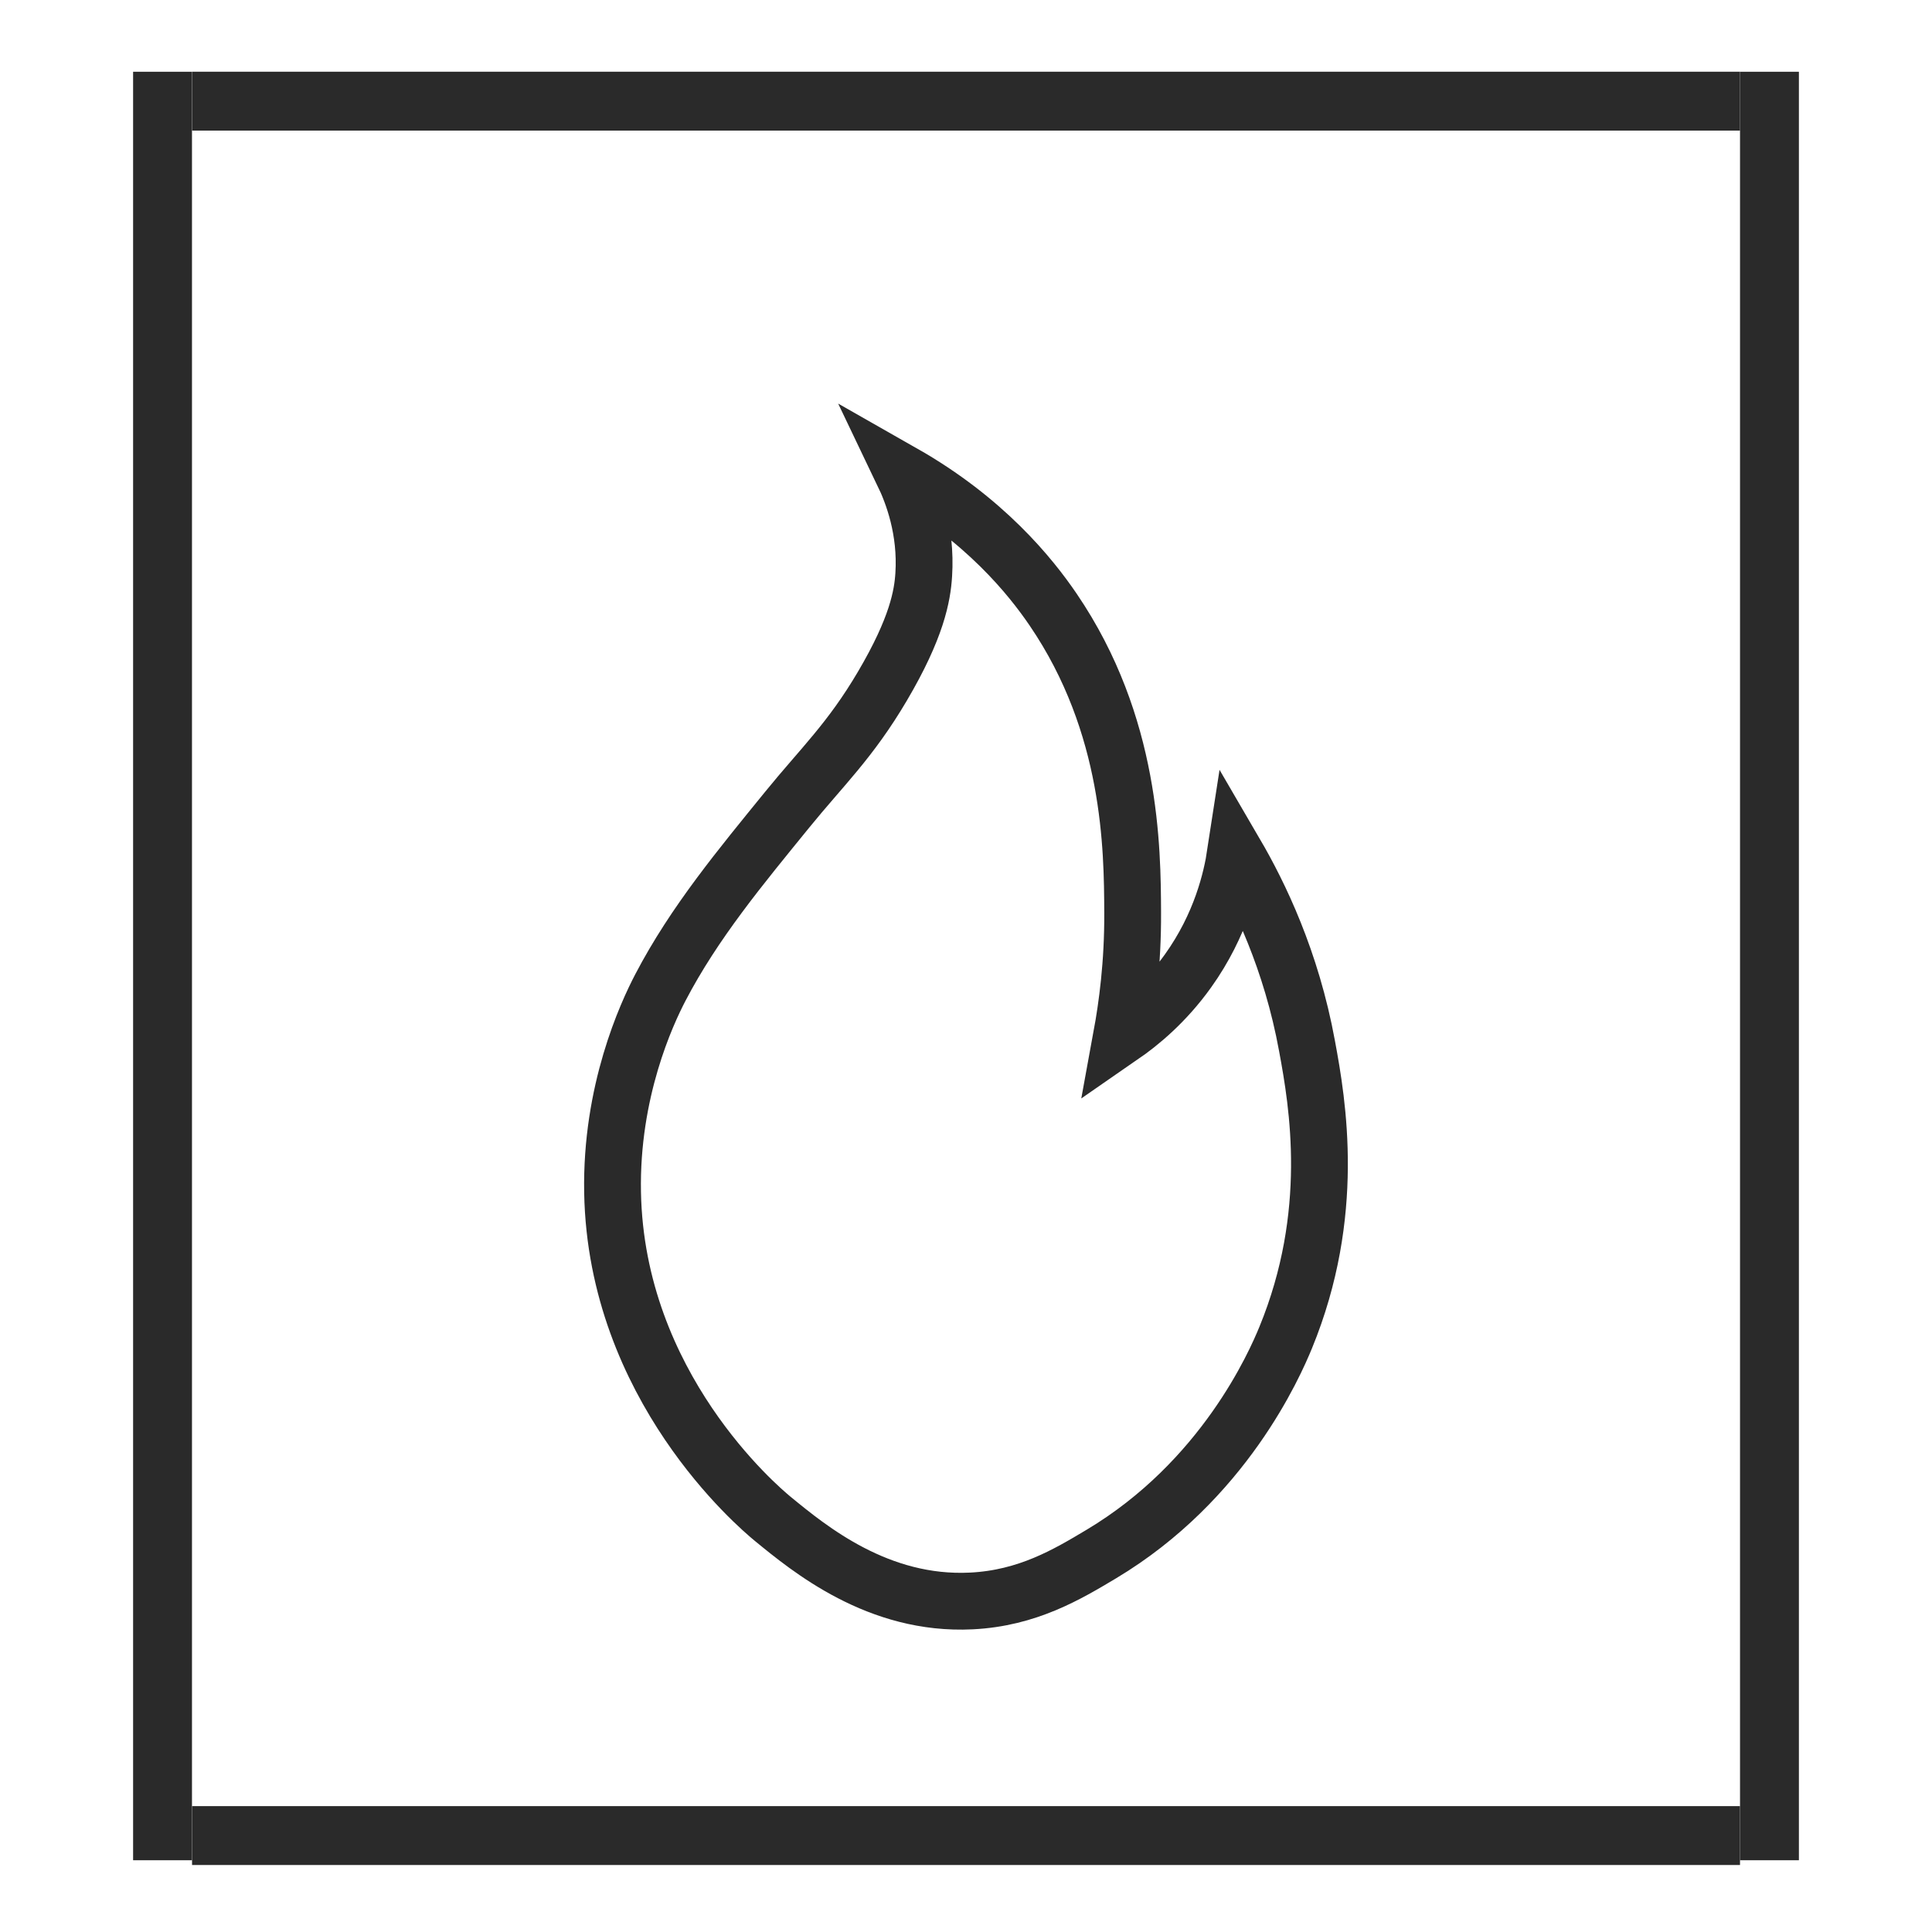
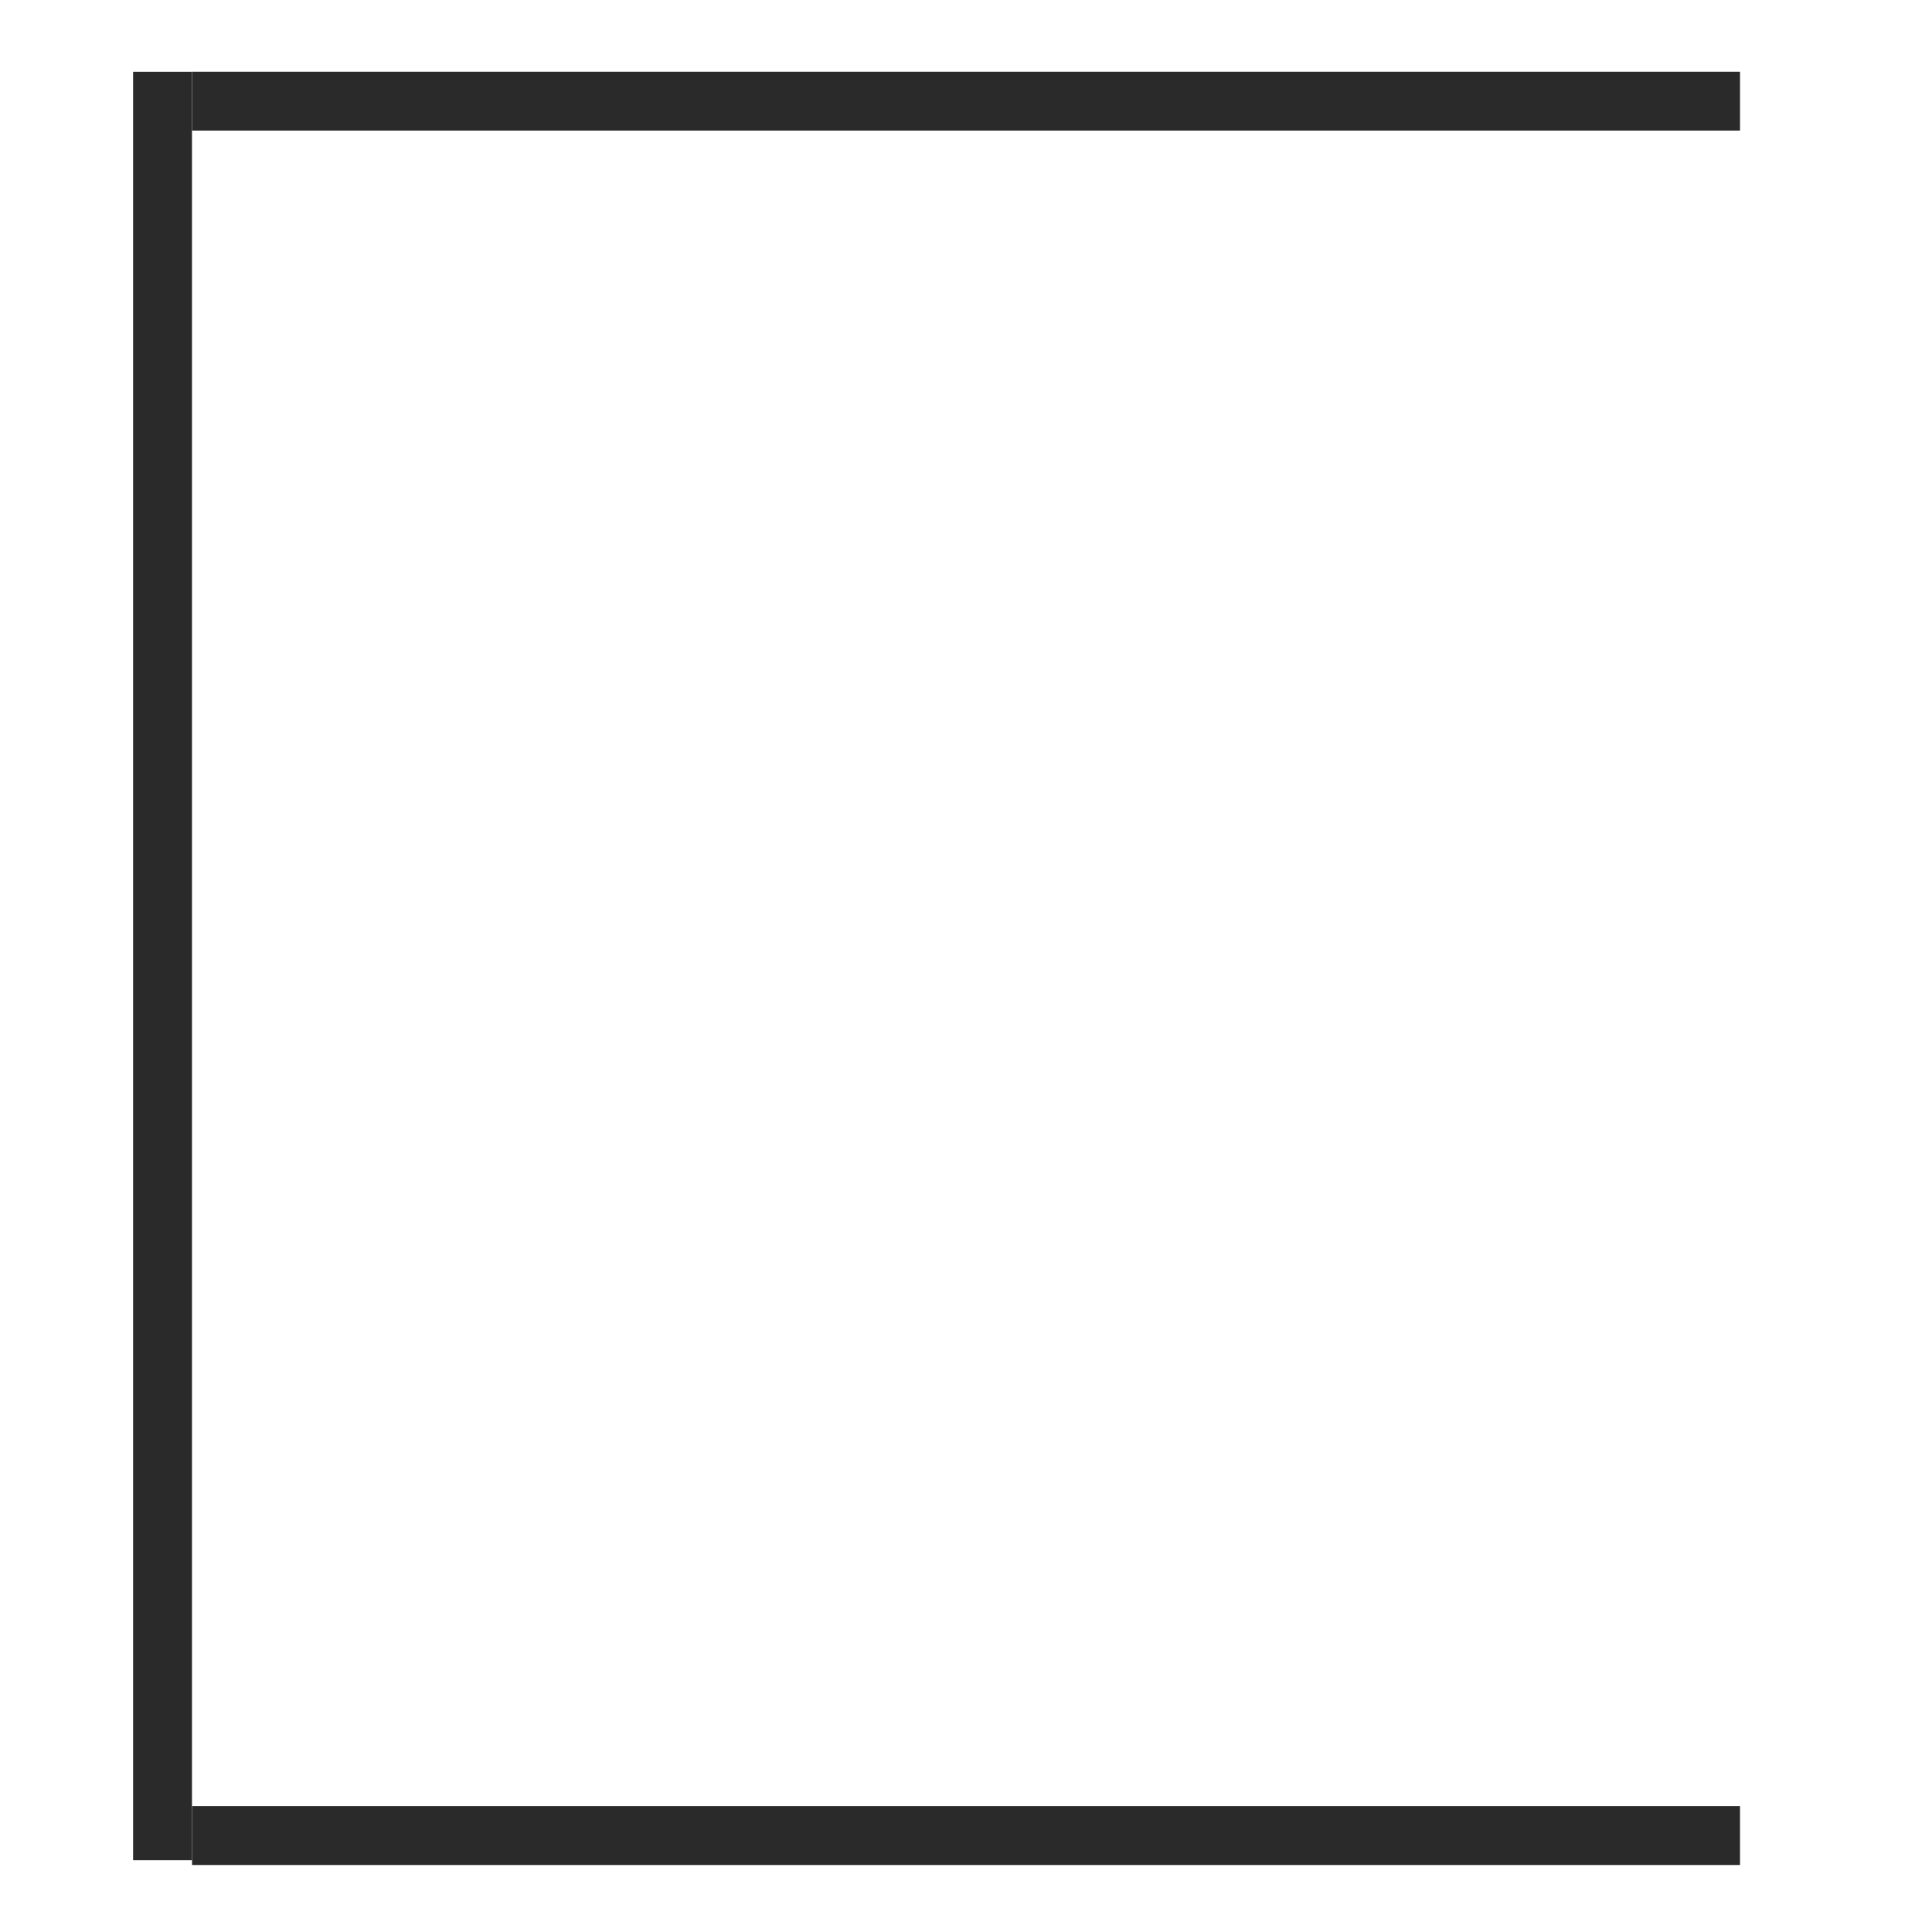
<svg xmlns="http://www.w3.org/2000/svg" id="Слой_1" x="0px" y="0px" viewBox="0 0 204.09 204.09" style="enable-background:new 0 0 204.09 204.09;" xml:space="preserve">
  <style type="text/css"> .st0{fill:#2A2A2A;} .st1{fill:none;stroke:#2A2A2A;stroke-width:6;stroke-linecap:round;stroke-miterlimit:10;} .st2{fill:#FFFFFF;stroke:#2A2A2A;stroke-width:6;stroke-linecap:round;stroke-miterlimit:10;} .st3{fill:none;stroke:#2A2A2A;stroke-width:6;stroke-miterlimit:10;} .st4{fill:none;stroke:#2A2A2A;stroke-width:4;stroke-miterlimit:10;} .st5{fill:#FFFFFF;stroke:#2A2A2A;stroke-width:6;stroke-linecap:round;stroke-linejoin:bevel;stroke-miterlimit:10;} </style>
-   <rect x="183.81" y="7.58" class="st0" width="6.22" height="188.93" />
  <rect x="14.06" y="7.58" class="st0" width="6.22" height="188.93" />
  <rect x="98.93" y="-71.07" transform="matrix(-1.836970e-16 1 -1 -1.836970e-16 112.74 -91.354)" class="st0" width="6.22" height="163.52" />
  <rect x="98.93" y="112.15" transform="matrix(-1.836970e-16 1 -1 -1.836970e-16 295.958 91.863)" class="st0" width="6.22" height="163.52" />
-   <path class="st3" d="M135.81,141.31c-1.16,2.82-6.53,15.12-19.48,22.86c-3.58,2.14-7.79,4.66-13.72,4.95 c-9.83,0.49-17.1-5.49-21-8.69c-1.54-1.27-16.52-13.98-16.9-34.46c-0.2-10.69,3.6-18.87,5.05-21.65c3.59-6.88,8.53-12.8,13.39-18.78 c3.69-4.54,6.67-7.3,10.06-13.05c3.64-6.17,4.23-9.55,4.37-11.78c0.3-4.72-1.14-8.54-2.19-10.73c8.65,4.92,13.47,10.9,15.87,14.43 c8.29,12.18,8.36,25.23,8.39,31.97c0.03,5.45-0.6,9.96-1.17,13.07c1.94-1.34,4.62-3.53,7.02-6.89c3.49-4.88,4.6-9.72,5.01-12.4 c2.52,4.32,5.9,11.25,7.56,20.34C139.21,116.63,141.18,128.24,135.81,141.31z" />
</svg>